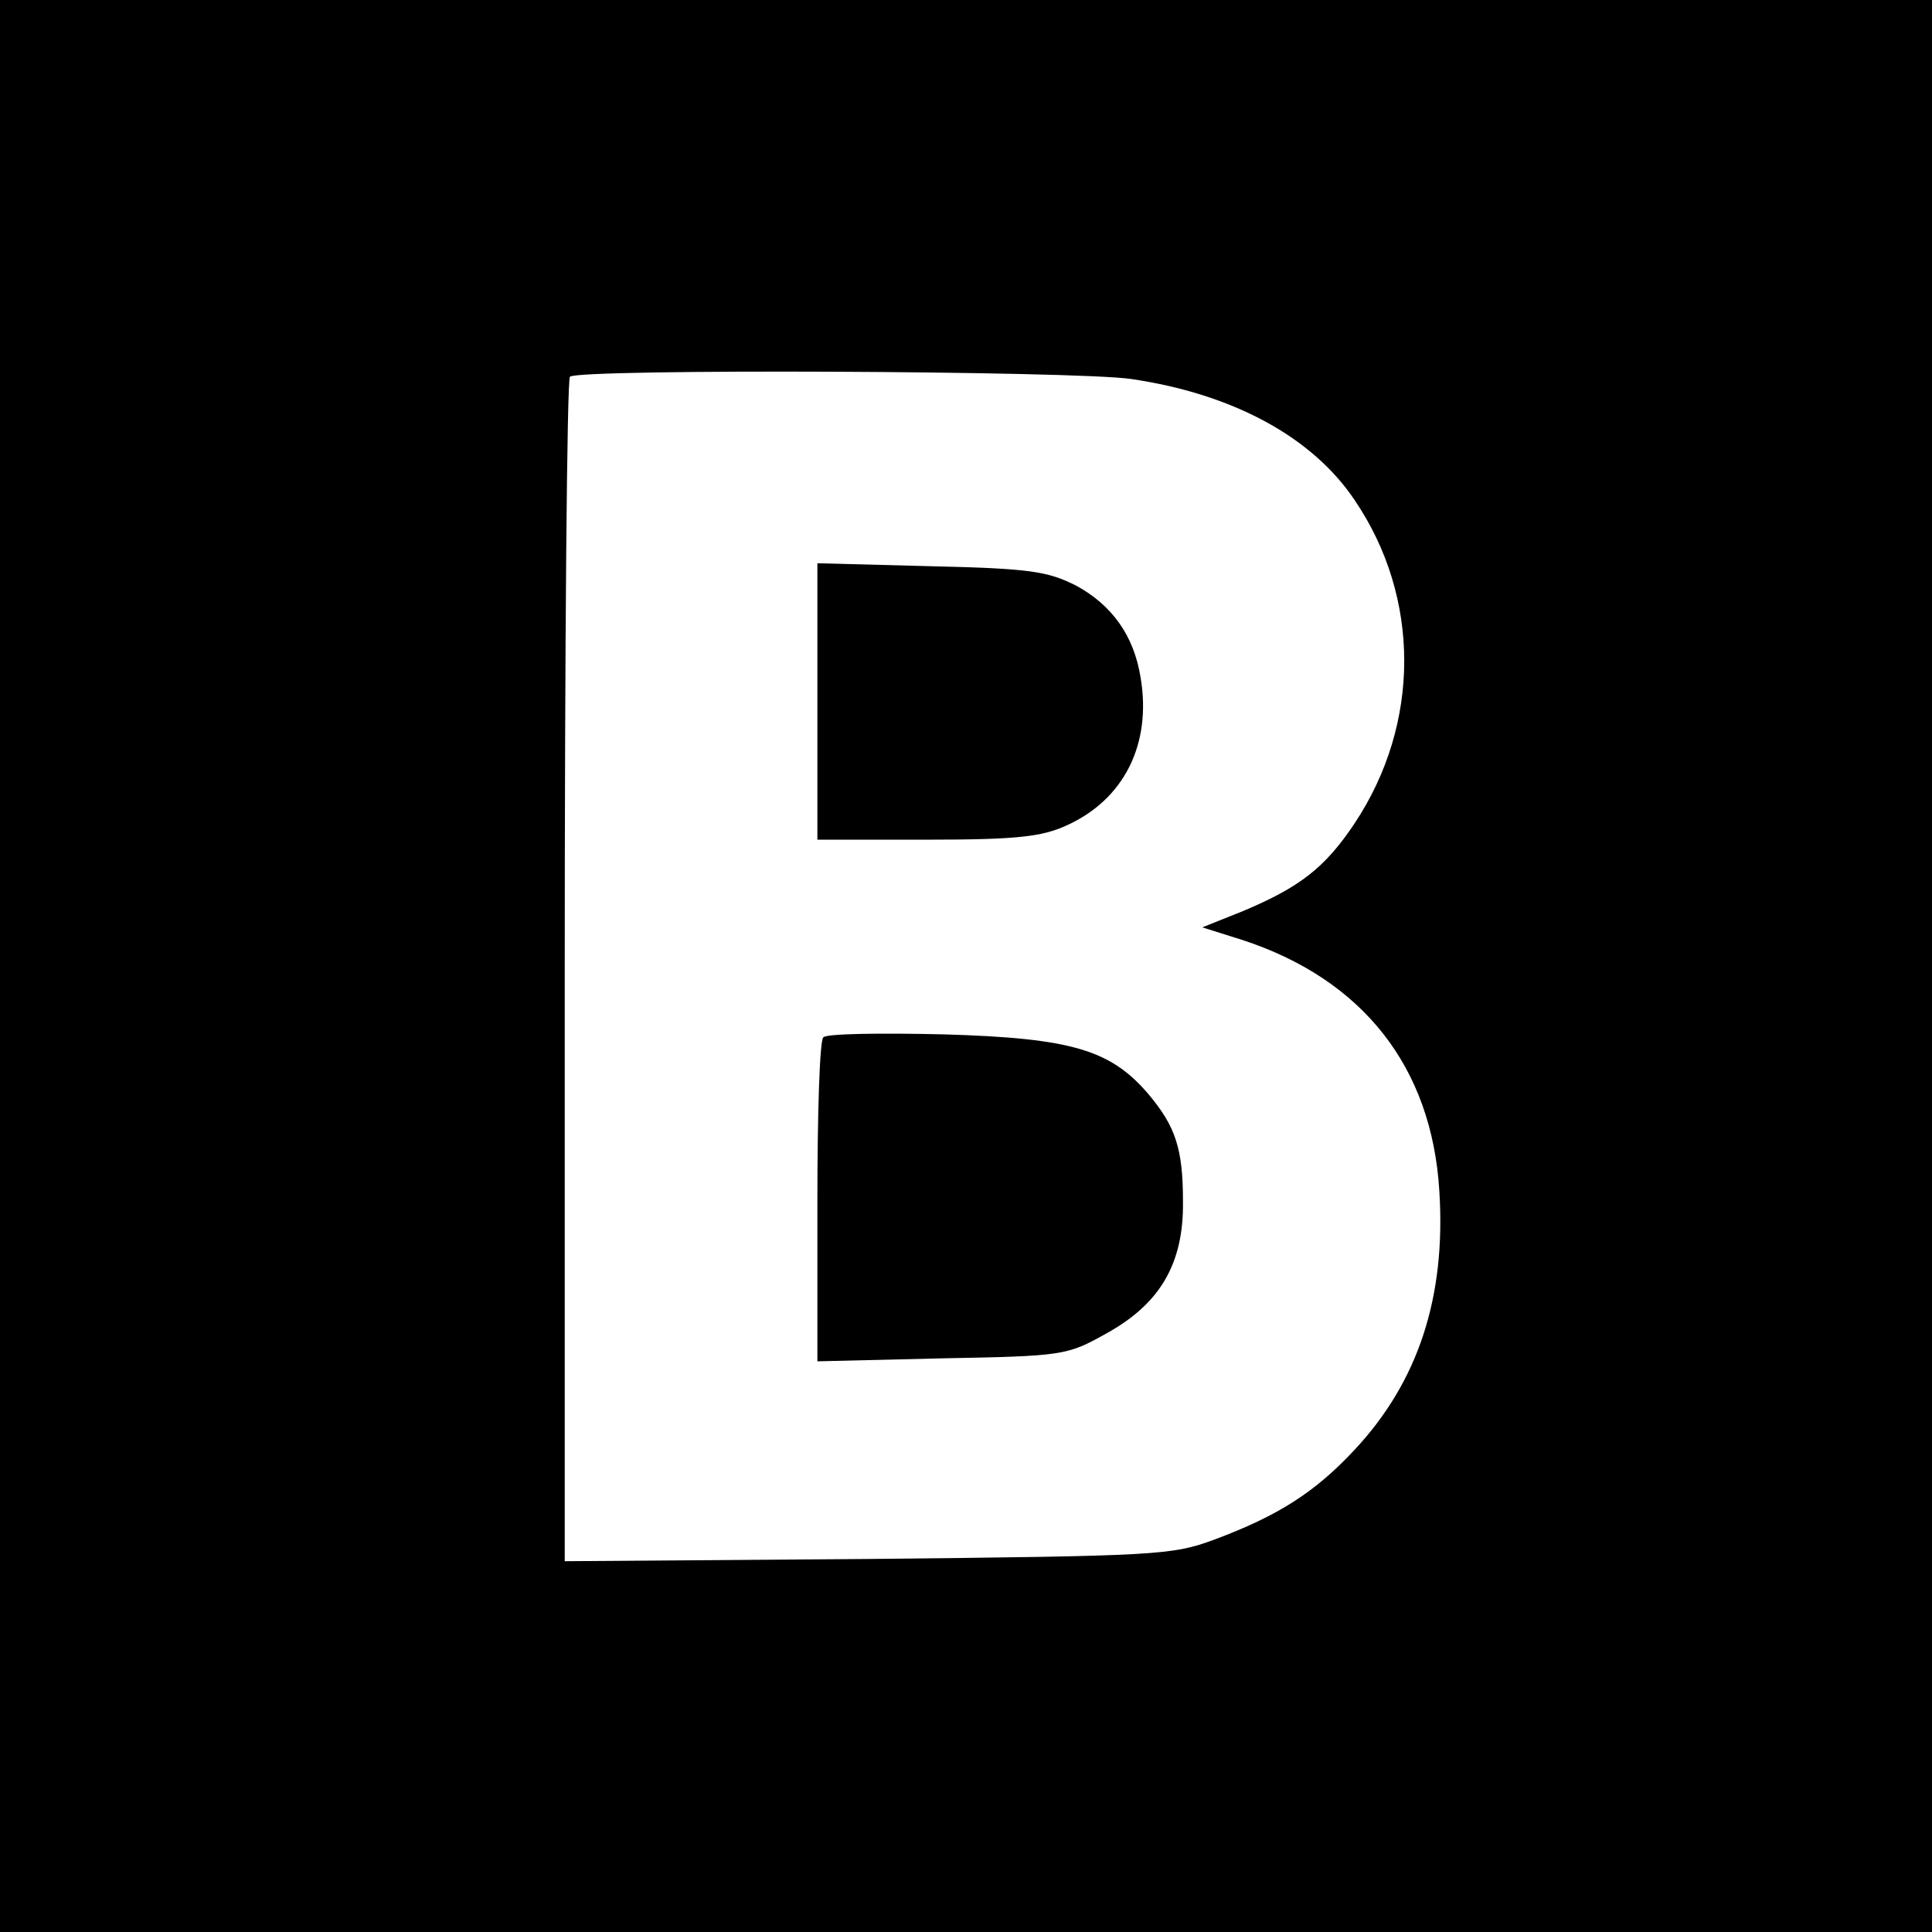
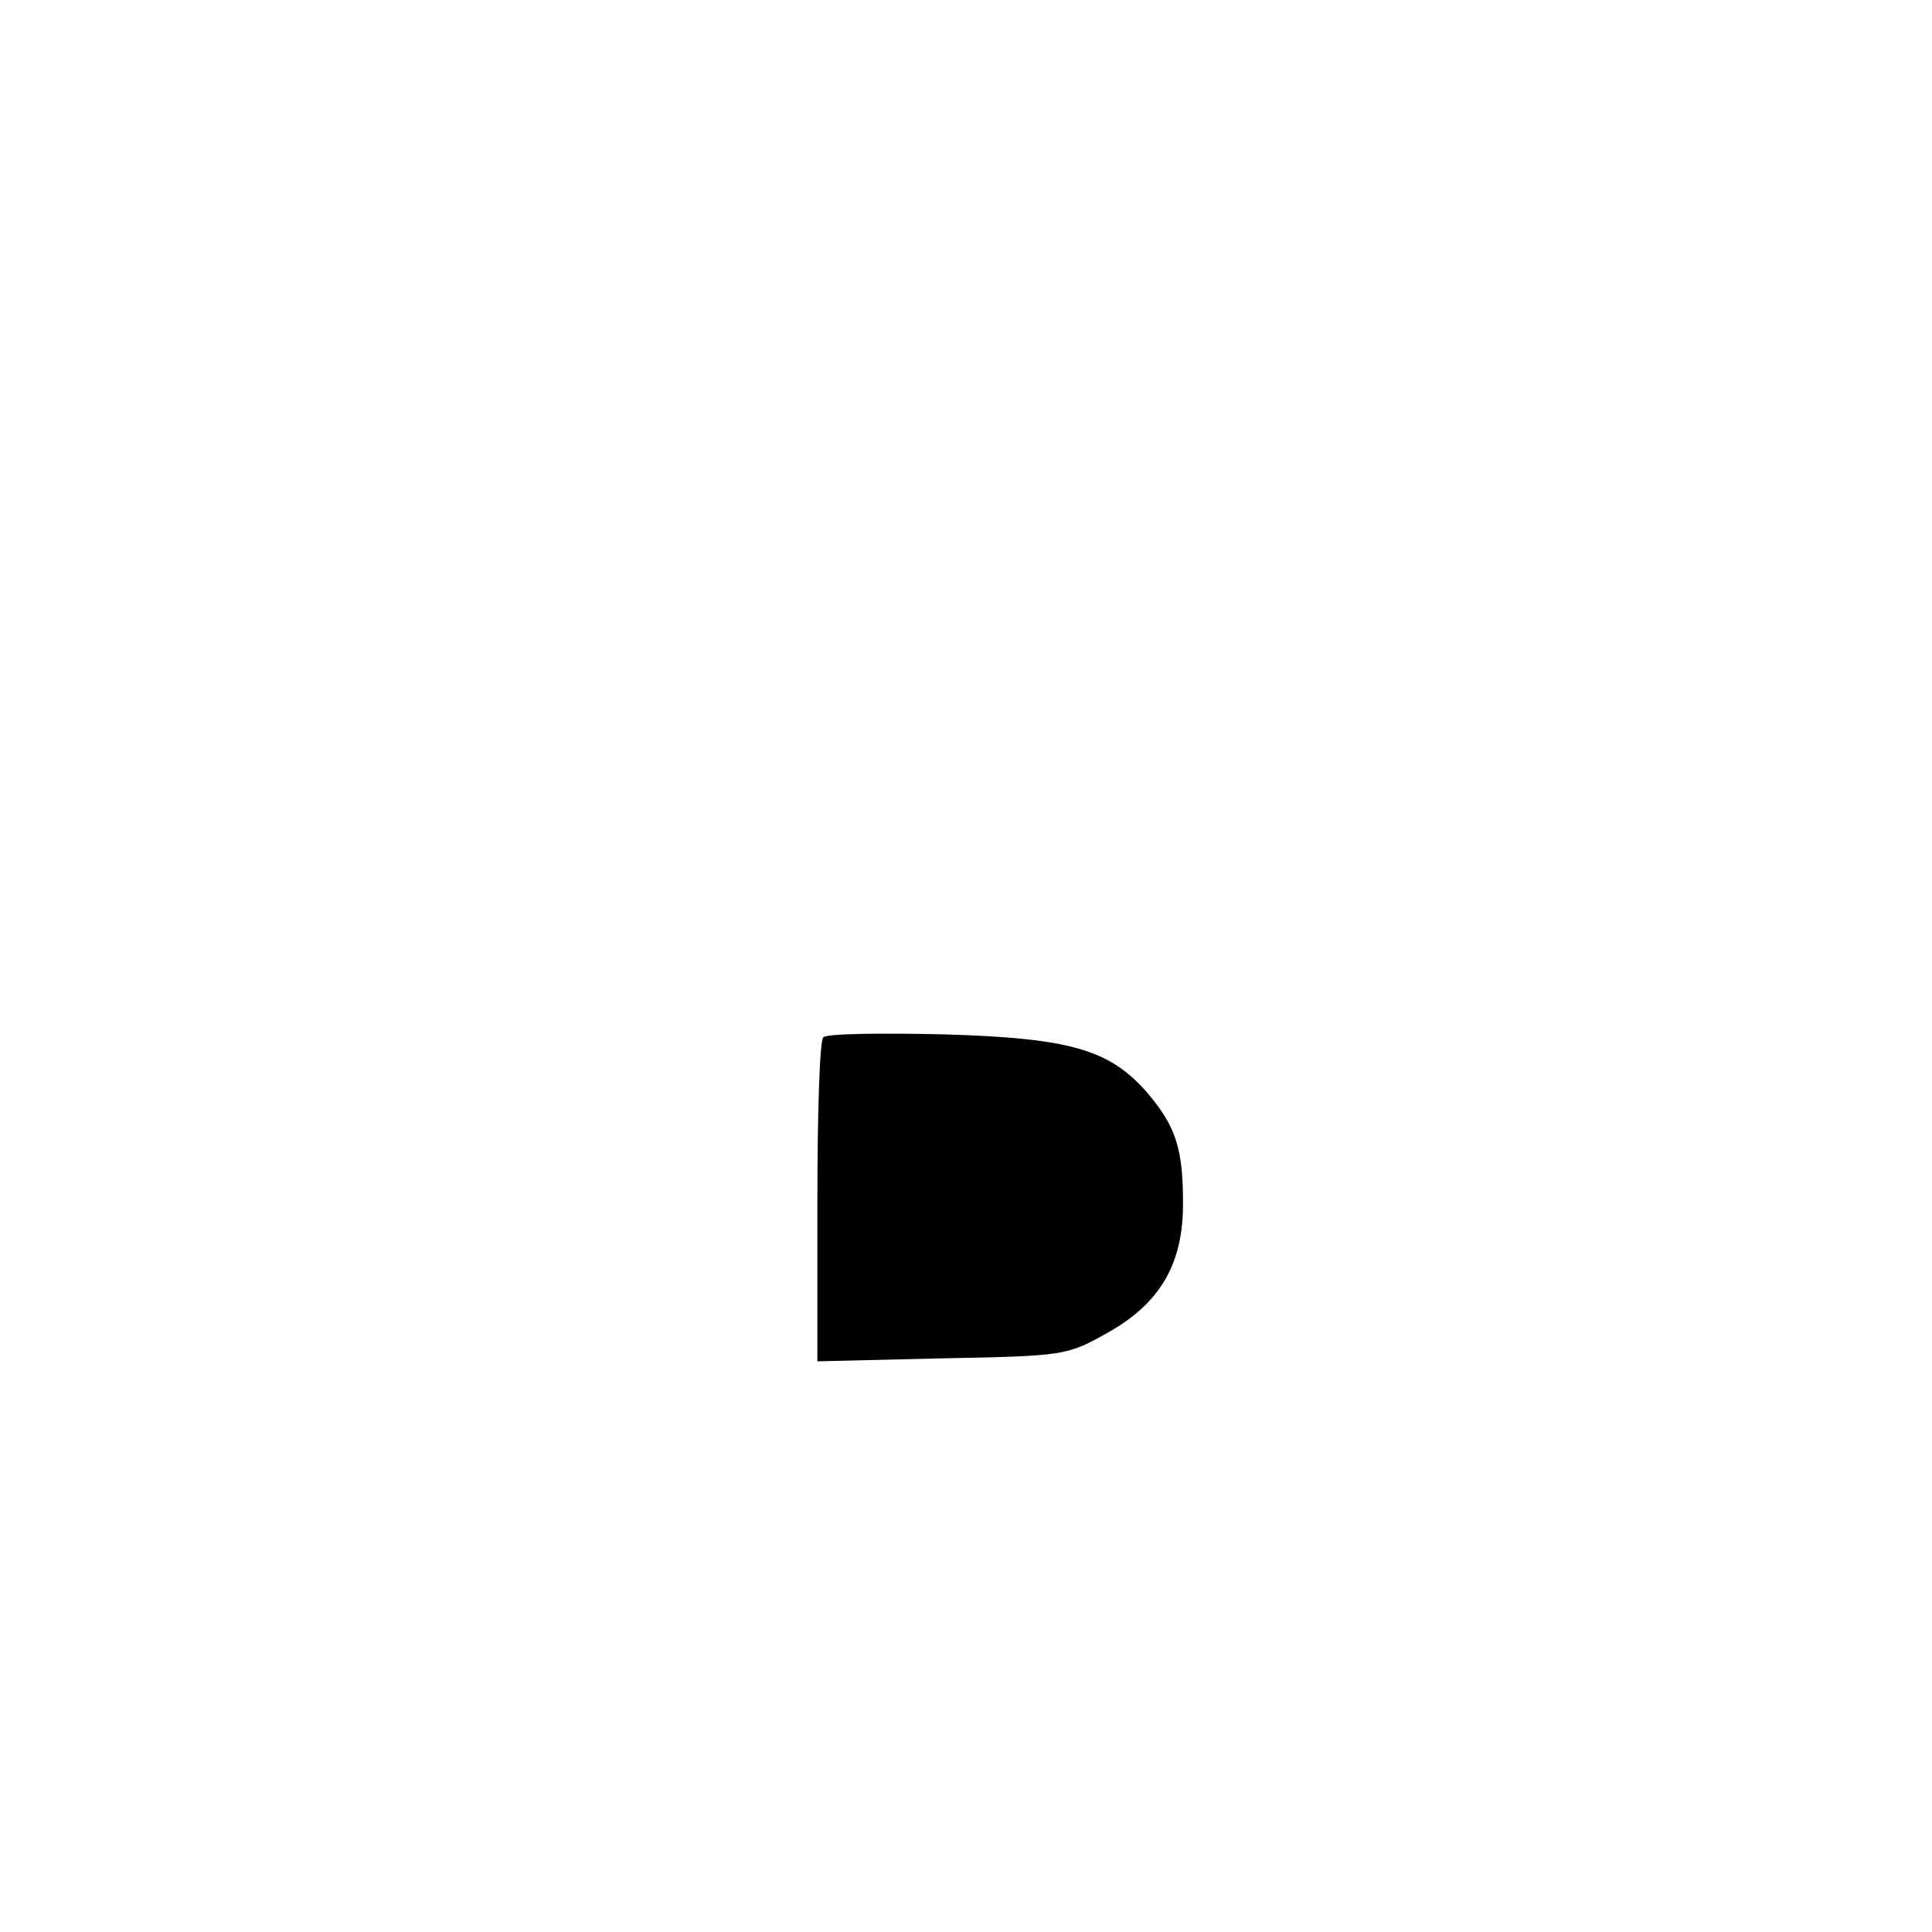
<svg xmlns="http://www.w3.org/2000/svg" version="1.0" width="260pt" height="260pt" viewBox="0 0 260 260" preserveAspectRatio="xMidYMid meet">
  <g transform="translate(0,260) scale(0.1,-0.1)" fill="#000000" stroke="none">
-     <path d="M0 1300 l0 -1300 1300 0 1300 0 0 1300 0 1300 -1300 0 -1300 0 0 -1300z m1522 790 c137 -20 244 -78 301 -163 89 -131 89 -301 0 -435 -40 -60 -74 -86 -150 -118 l-55 -22 54 -17 c162 -53 255 -171 265 -338 9 -142 -28 -256 -114 -348 -53 -57 -103 -89 -189 -121 -57 -21 -75 -22 -466 -26 l-408 -3 0 794 c0 436 3 797 7 800 10 11 680 8 755 -3z" />
-     <path d="M1100 1656 l0 -186 148 0 c121 0 154 4 187 19 78 35 115 110 100 199 -9 57 -39 98 -87 124 -38 19 -61 23 -195 26 l-153 4 0 -186z" />
    <path d="M1108 1204 c-5 -4 -8 -104 -8 -222 l0 -214 168 4 c163 3 168 4 220 33 73 40 105 94 104 178 0 71 -10 101 -46 144 -51 60 -103 76 -276 81 -85 2 -158 1 -162 -4z" />
  </g>
</svg>